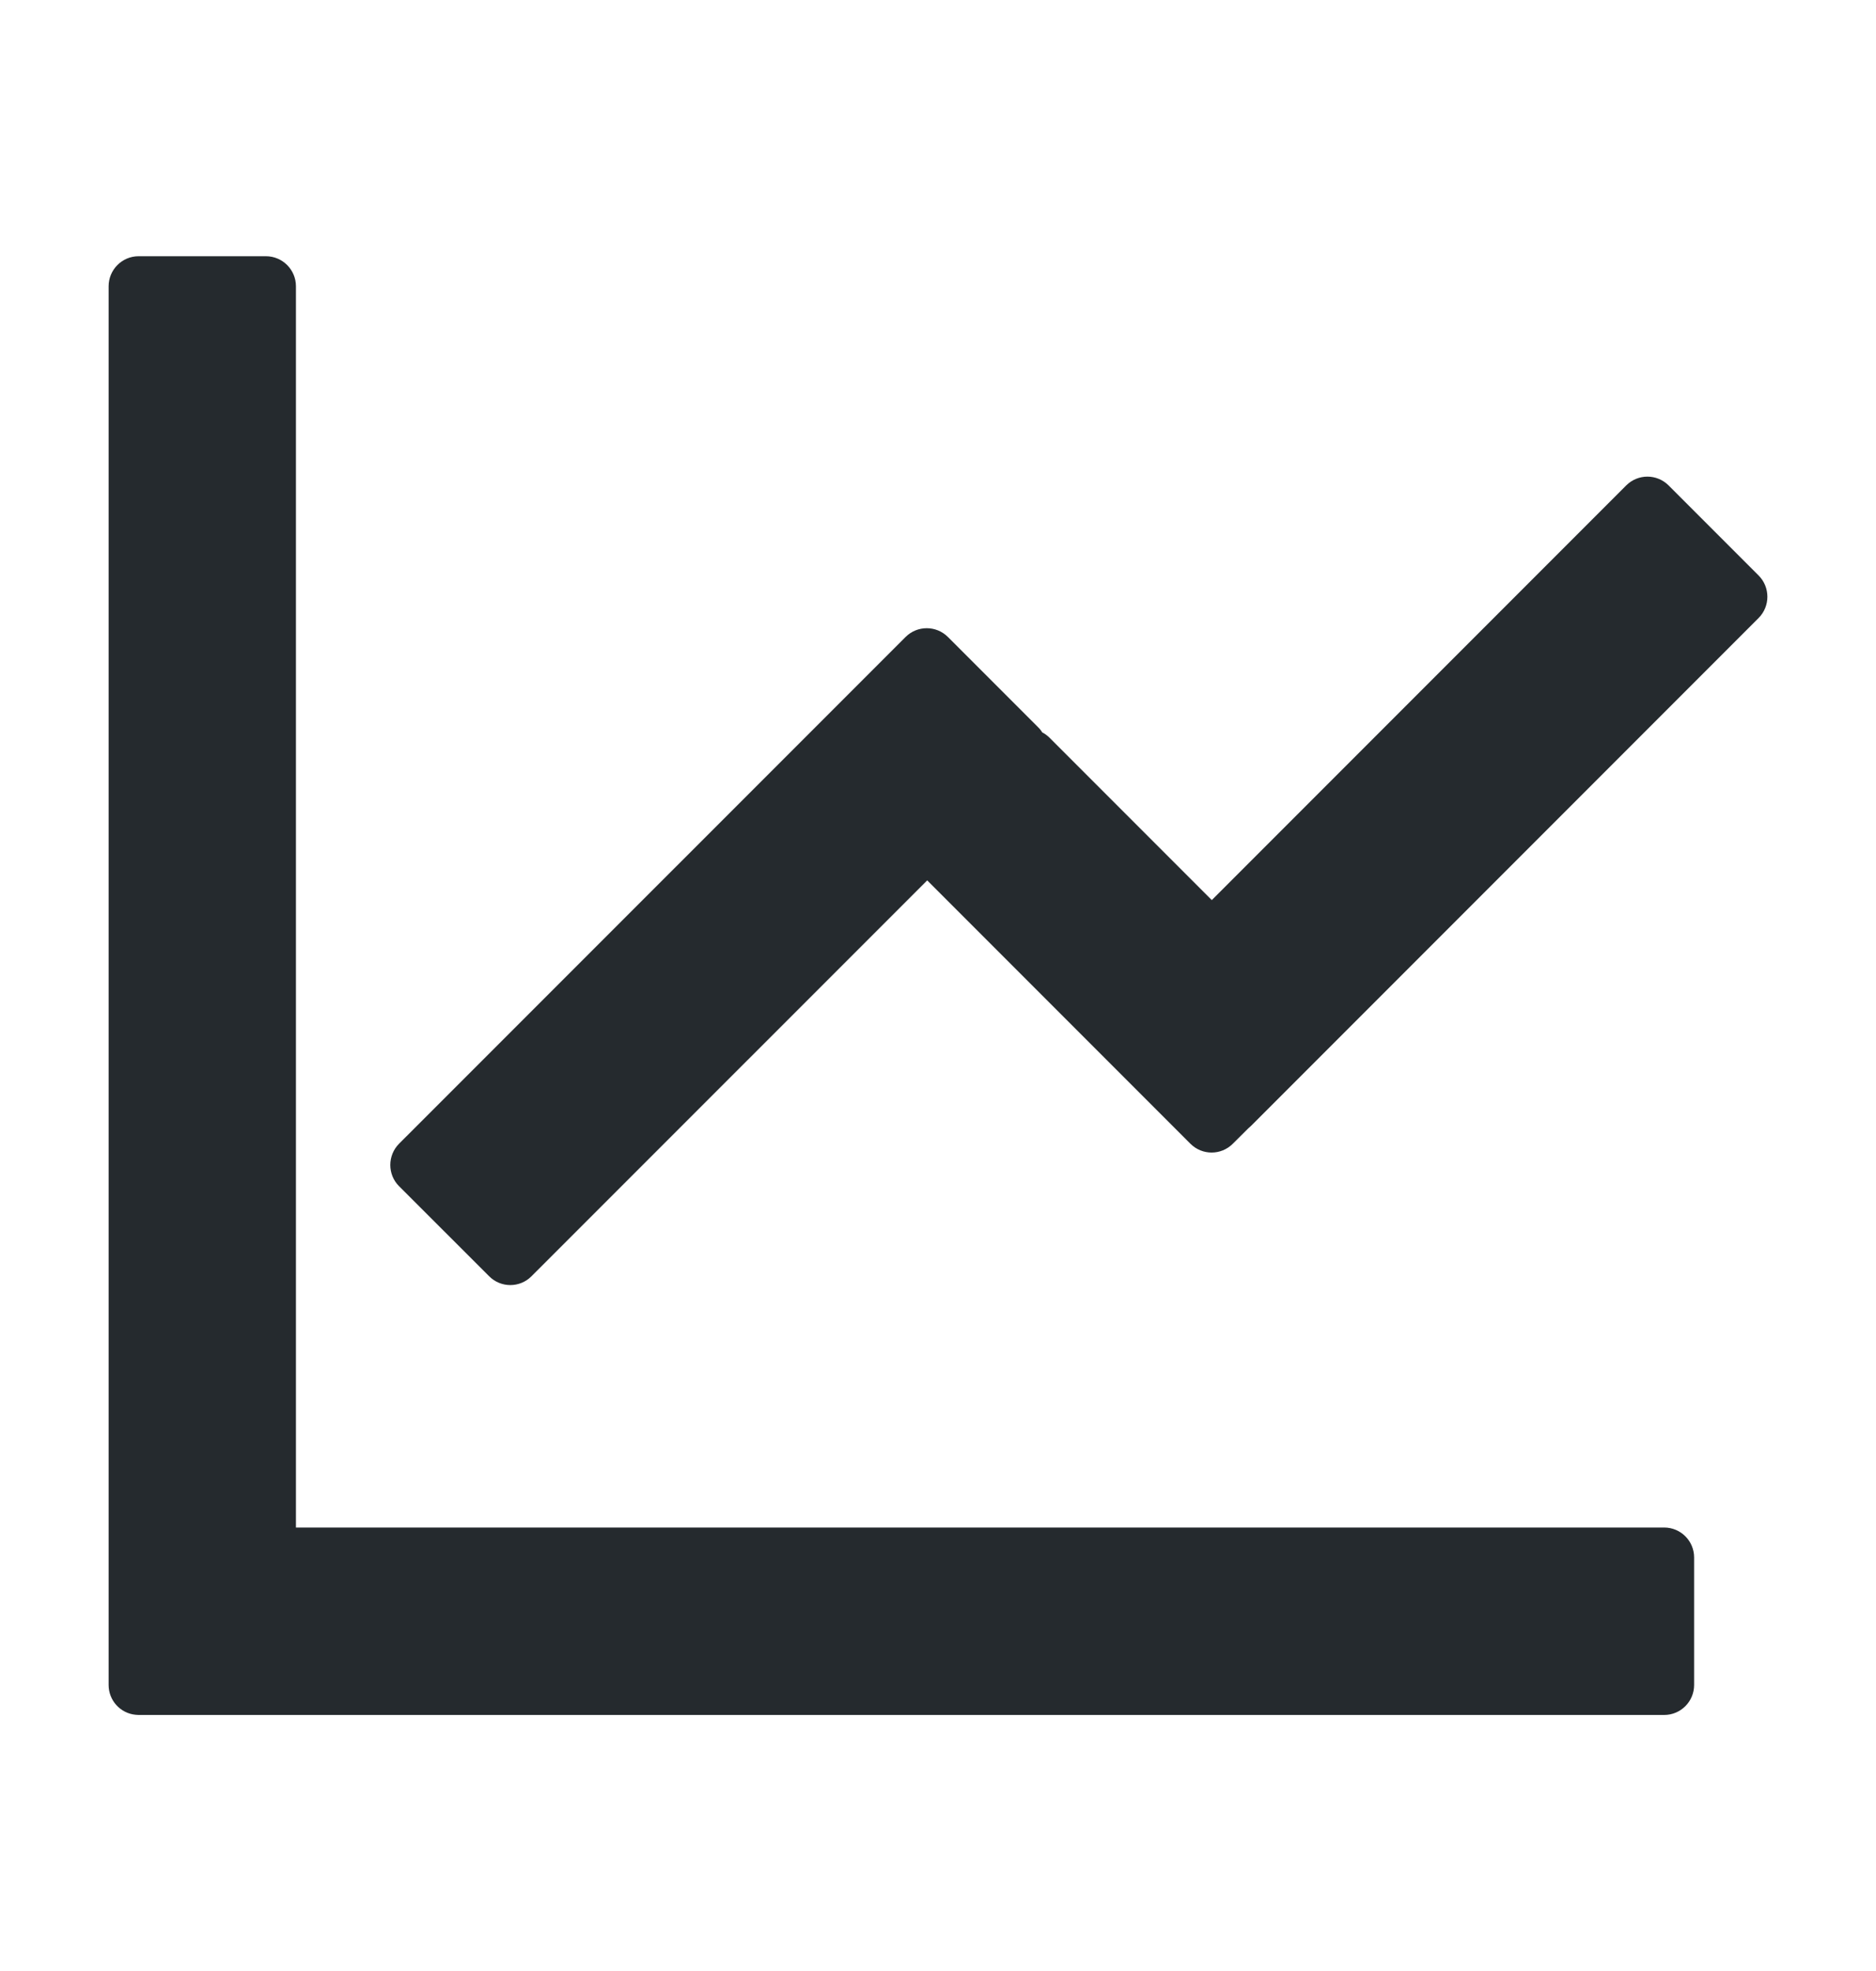
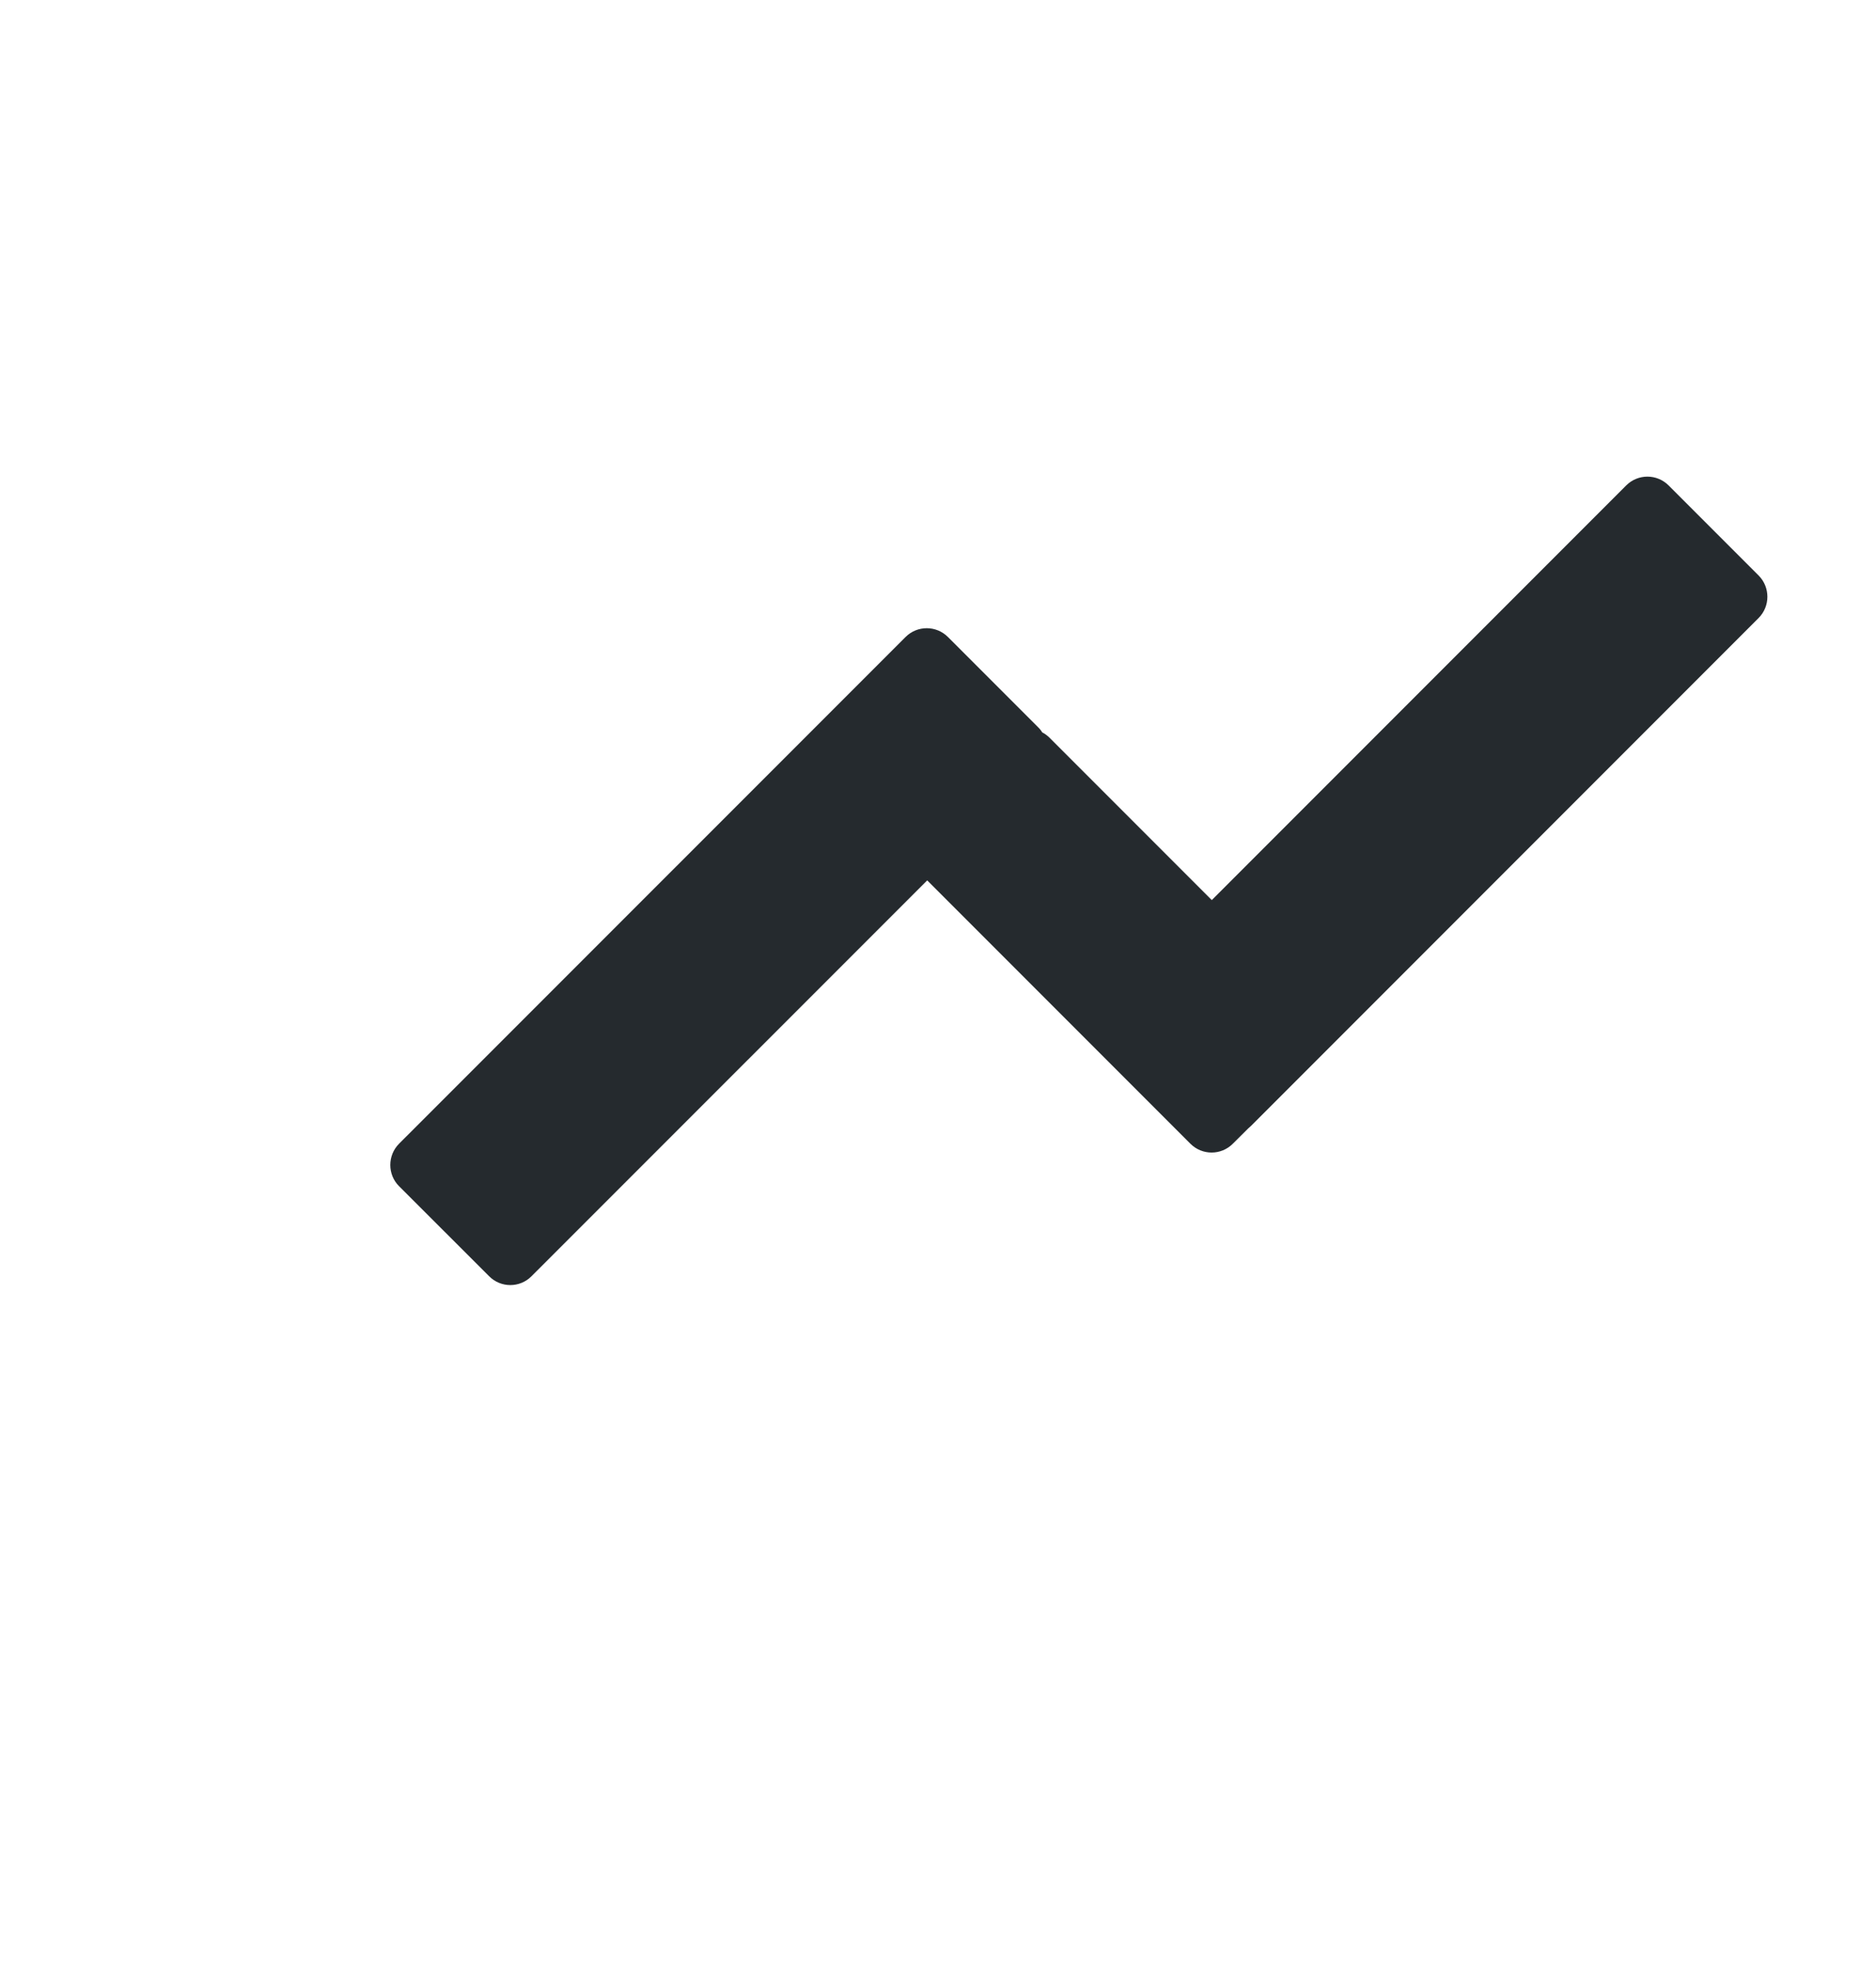
<svg xmlns="http://www.w3.org/2000/svg" width="20" height="21" viewBox="0 0 20 21" fill="none">
-   <path d="M1.158 3.05C1.158 2.874 1.301 2.73 1.477 2.73L2.835 2.73C3.012 2.73 3.155 2.874 3.155 3.05L3.155 16.275L17.742 16.275C17.918 16.275 18.061 16.418 18.061 16.594V17.952C18.061 18.129 17.918 18.272 17.742 18.272L1.477 18.272C1.466 18.272 1.455 18.271 1.445 18.27C1.283 18.254 1.158 18.118 1.158 17.952L1.158 3.05Z" fill="#252A2E" />
  <path d="M9.654 6.787C9.779 6.662 9.981 6.662 10.106 6.787L11.066 7.747C11.084 7.764 11.099 7.783 11.111 7.803C11.14 7.818 11.166 7.837 11.19 7.861L12.919 9.59L17.337 5.172C17.462 5.047 17.664 5.047 17.789 5.172L18.749 6.132C18.873 6.257 18.873 6.459 18.749 6.584L13.337 11.996C13.327 12.006 13.317 12.014 13.307 12.023L13.143 12.186C13.018 12.311 12.816 12.311 12.691 12.186L9.885 9.38L5.666 13.598C5.542 13.723 5.339 13.723 5.215 13.598L4.254 12.638C4.13 12.514 4.13 12.311 4.254 12.186L9.654 6.787Z" fill="#252A2E" />
</svg>